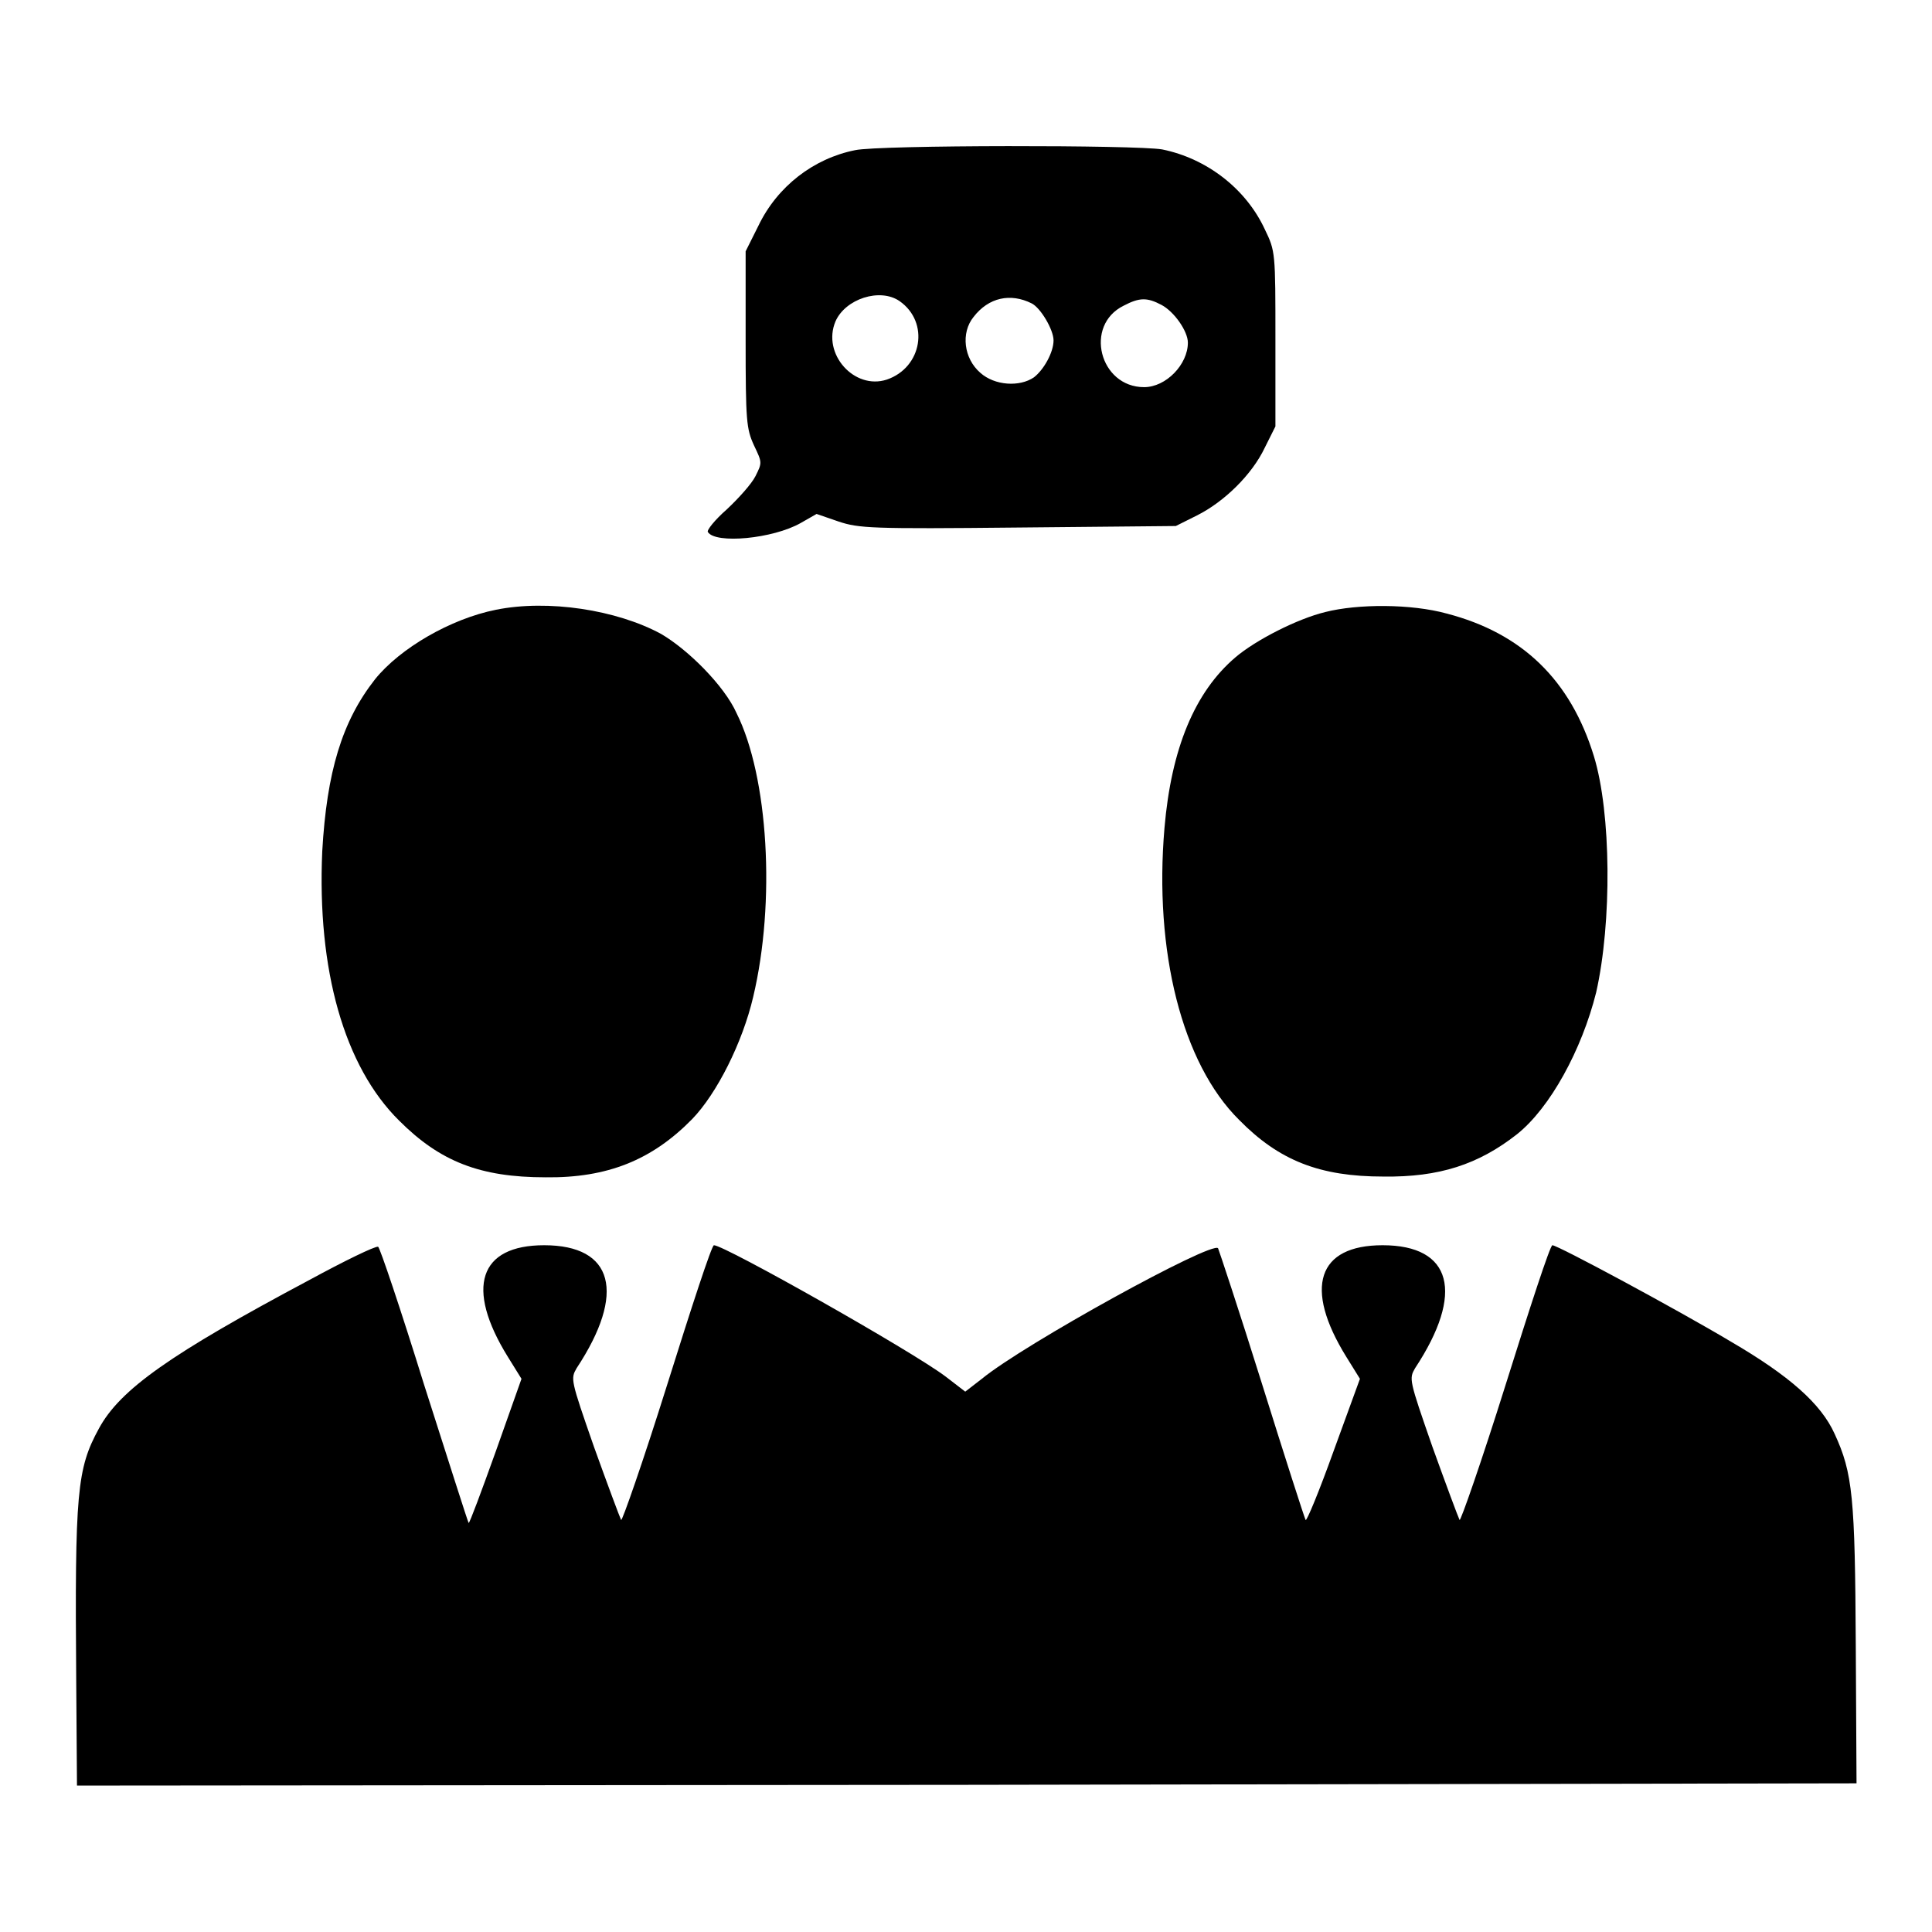
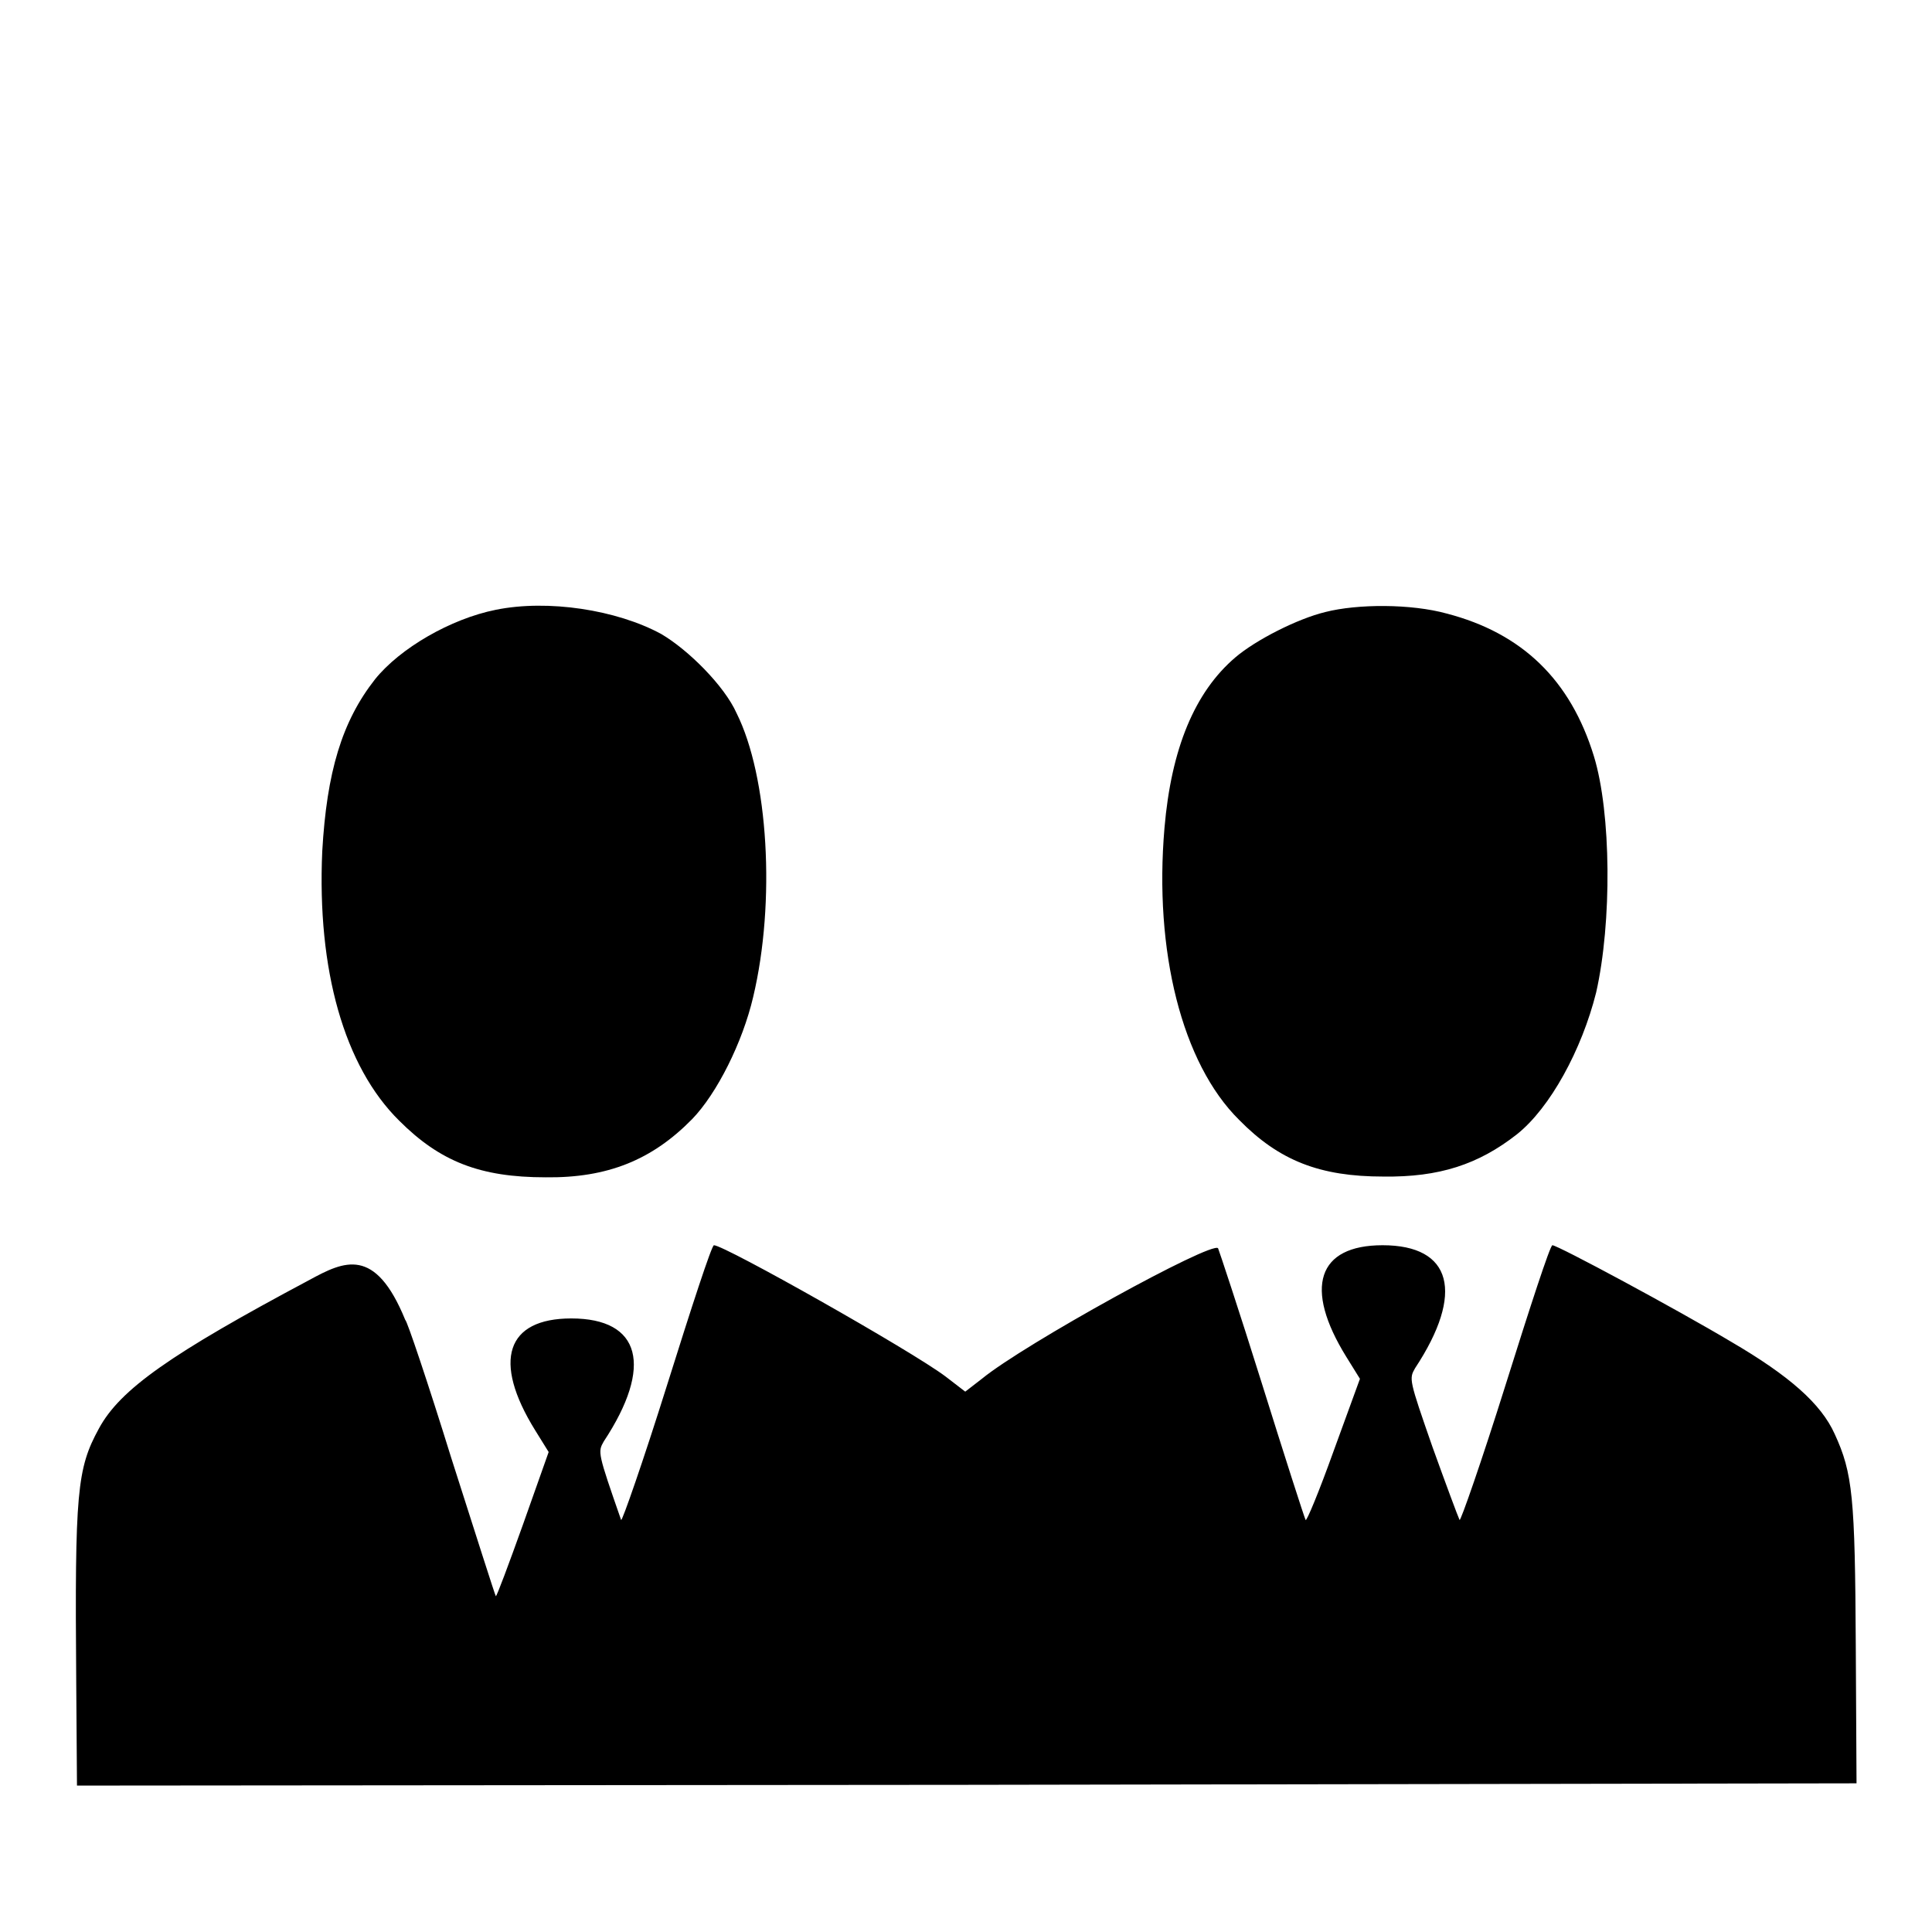
<svg xmlns="http://www.w3.org/2000/svg" version="1.1" x="0px" y="0px" viewBox="0 0 256 256" enable-background="new 0 0 256 256" xml:space="preserve">
  <g>
    <g>
      <g>
-         <path fill="#000000" d="M113.3,19.9c-5.5,1.1-10.3,4.8-12.8,10l-1.7,3.4V45c0,10.8,0.1,11.8,1.1,14c1.1,2.3,1.1,2.3,0.2,4.1c-0.5,1-2.2,2.9-3.8,4.4c-1.6,1.4-2.7,2.8-2.5,3c1,1.6,8.6,0.9,12.3-1.2l2.1-1.2l2.9,1c2.7,0.9,4.3,1,23.8,0.8l20.9-0.2l2.8-1.4c3.6-1.8,7.3-5.4,9-9l1.4-2.8V45c0-11.6,0-11.7-1.4-14.6c-2.5-5.4-7.7-9.4-13.6-10.6C150.6,19.2,116.5,19.2,113.3,19.9z M119.2,39.9c4,2.8,3,8.8-1.7,10.4c-4.3,1.4-8.6-3.4-6.8-7.7C112,39.6,116.6,38.1,119.2,39.9z M136.7,40.2c1.2,0.6,2.9,3.5,2.9,4.9c0,1.6-1.3,3.9-2.6,4.9c-1.9,1.3-5.2,1.1-7.1-0.6c-2.2-1.9-2.6-5.3-0.9-7.4C131,39.4,133.9,38.8,136.7,40.2z M153.9,40.4c1.7,0.9,3.5,3.5,3.5,5c0,2.9-2.9,5.9-5.8,5.9c-5.9,0-8-8.2-2.7-10.8C151,39.4,152,39.4,153.9,40.4z" />
        <path fill="#000000" d="M65.7,80.8c-6,1.2-12.7,5.1-16,9.2c-4.4,5.6-6.4,12.3-7,22.8c-0.7,15.7,2.9,28.5,10.2,35.7c5.4,5.4,10.7,7.5,19.4,7.5c8.2,0.1,14.1-2.3,19.4-7.7c3.3-3.4,6.7-10.2,8.1-16.2c3-12.6,2-29.2-2.2-37.6C96,90.9,91.2,86.1,87.6,84C81.7,80.8,72.6,79.4,65.7,80.8z" />
        <path fill="#000000" d="M175.6,81.1c-3.7,0.9-9.2,3.7-11.9,6c-5.4,4.6-8.5,12.1-9.4,22.6c-1.4,16.3,2.3,31.2,9.9,38.7c5.3,5.4,10.7,7.5,19.1,7.5c7.4,0.1,12.6-1.6,17.7-5.6c4.4-3.5,8.6-11.2,10.5-18.8c2.1-9.3,2-23.8-0.3-31.3c-3.1-10.1-9.5-16.3-19.5-18.9C187,80,179.9,80,175.6,81.1z" />
-         <path fill="#000000" d="M41,169.6c-18.4,9.8-25.1,14.5-27.9,19.7c-2.9,5.3-3.2,8.4-3,33.5l0.1,13.8l117.9-0.1l117.9-0.2l-0.1-18.3c-0.1-19.6-0.4-22.8-2.8-28c-1.8-4-6-7.7-13.7-12.2c-7.2-4.3-23-12.8-23.7-12.8c-0.3,0-3,8.3-6.2,18.5c-3.2,10.2-6,18.2-6.1,17.9c-0.2-0.4-1.8-4.7-3.6-9.7c-3.1-8.9-3.1-9-2.3-10.4c6.6-10,4.9-16.3-4.3-16.3c-8.6,0-10.5,5.6-4.8,14.8l1.8,2.9l-3.5,9.6c-1.9,5.3-3.6,9.4-3.7,9.1c-0.2-0.4-2.8-8.5-5.8-18.1c-3-9.6-5.7-17.7-5.8-17.9c-0.8-1-25.7,12.7-31.3,17.3l-2.2,1.7l-2.6-2C120.8,179,96,165,94.6,165c-0.3,0-3,8.3-6.2,18.5c-3.2,10.2-6,18.2-6.1,17.9c-0.2-0.4-1.8-4.7-3.6-9.7c-3.1-8.9-3.1-9-2.3-10.4c6.6-10,4.9-16.3-4.3-16.3c-8.6,0-10.5,5.6-4.8,14.8l1.8,2.9l-3.4,9.6c-1.9,5.3-3.5,9.6-3.6,9.5c-0.1-0.1-2.7-8.3-5.9-18.3c-3.1-10-5.9-18.3-6.1-18.3C49.7,165.1,45.6,167.1,41,169.6z" />
+         <path fill="#000000" d="M41,169.6c-18.4,9.8-25.1,14.5-27.9,19.7c-2.9,5.3-3.2,8.4-3,33.5l0.1,13.8l117.9-0.1l117.9-0.2l-0.1-18.3c-0.1-19.6-0.4-22.8-2.8-28c-1.8-4-6-7.7-13.7-12.2c-7.2-4.3-23-12.8-23.7-12.8c-0.3,0-3,8.3-6.2,18.5c-3.2,10.2-6,18.2-6.1,17.9c-0.2-0.4-1.8-4.7-3.6-9.7c-3.1-8.9-3.1-9-2.3-10.4c6.6-10,4.9-16.3-4.3-16.3c-8.6,0-10.5,5.6-4.8,14.8l1.8,2.9l-3.5,9.6c-1.9,5.3-3.6,9.4-3.7,9.1c-0.2-0.4-2.8-8.5-5.8-18.1c-3-9.6-5.7-17.7-5.8-17.9c-0.8-1-25.7,12.7-31.3,17.3l-2.2,1.7l-2.6-2C120.8,179,96,165,94.6,165c-0.3,0-3,8.3-6.2,18.5c-3.2,10.2-6,18.2-6.1,17.9c-3.1-8.9-3.1-9-2.3-10.4c6.6-10,4.9-16.3-4.3-16.3c-8.6,0-10.5,5.6-4.8,14.8l1.8,2.9l-3.4,9.6c-1.9,5.3-3.5,9.6-3.6,9.5c-0.1-0.1-2.7-8.3-5.9-18.3c-3.1-10-5.9-18.3-6.1-18.3C49.7,165.1,45.6,167.1,41,169.6z" />
      </g>
    </g>
  </g>
</svg>